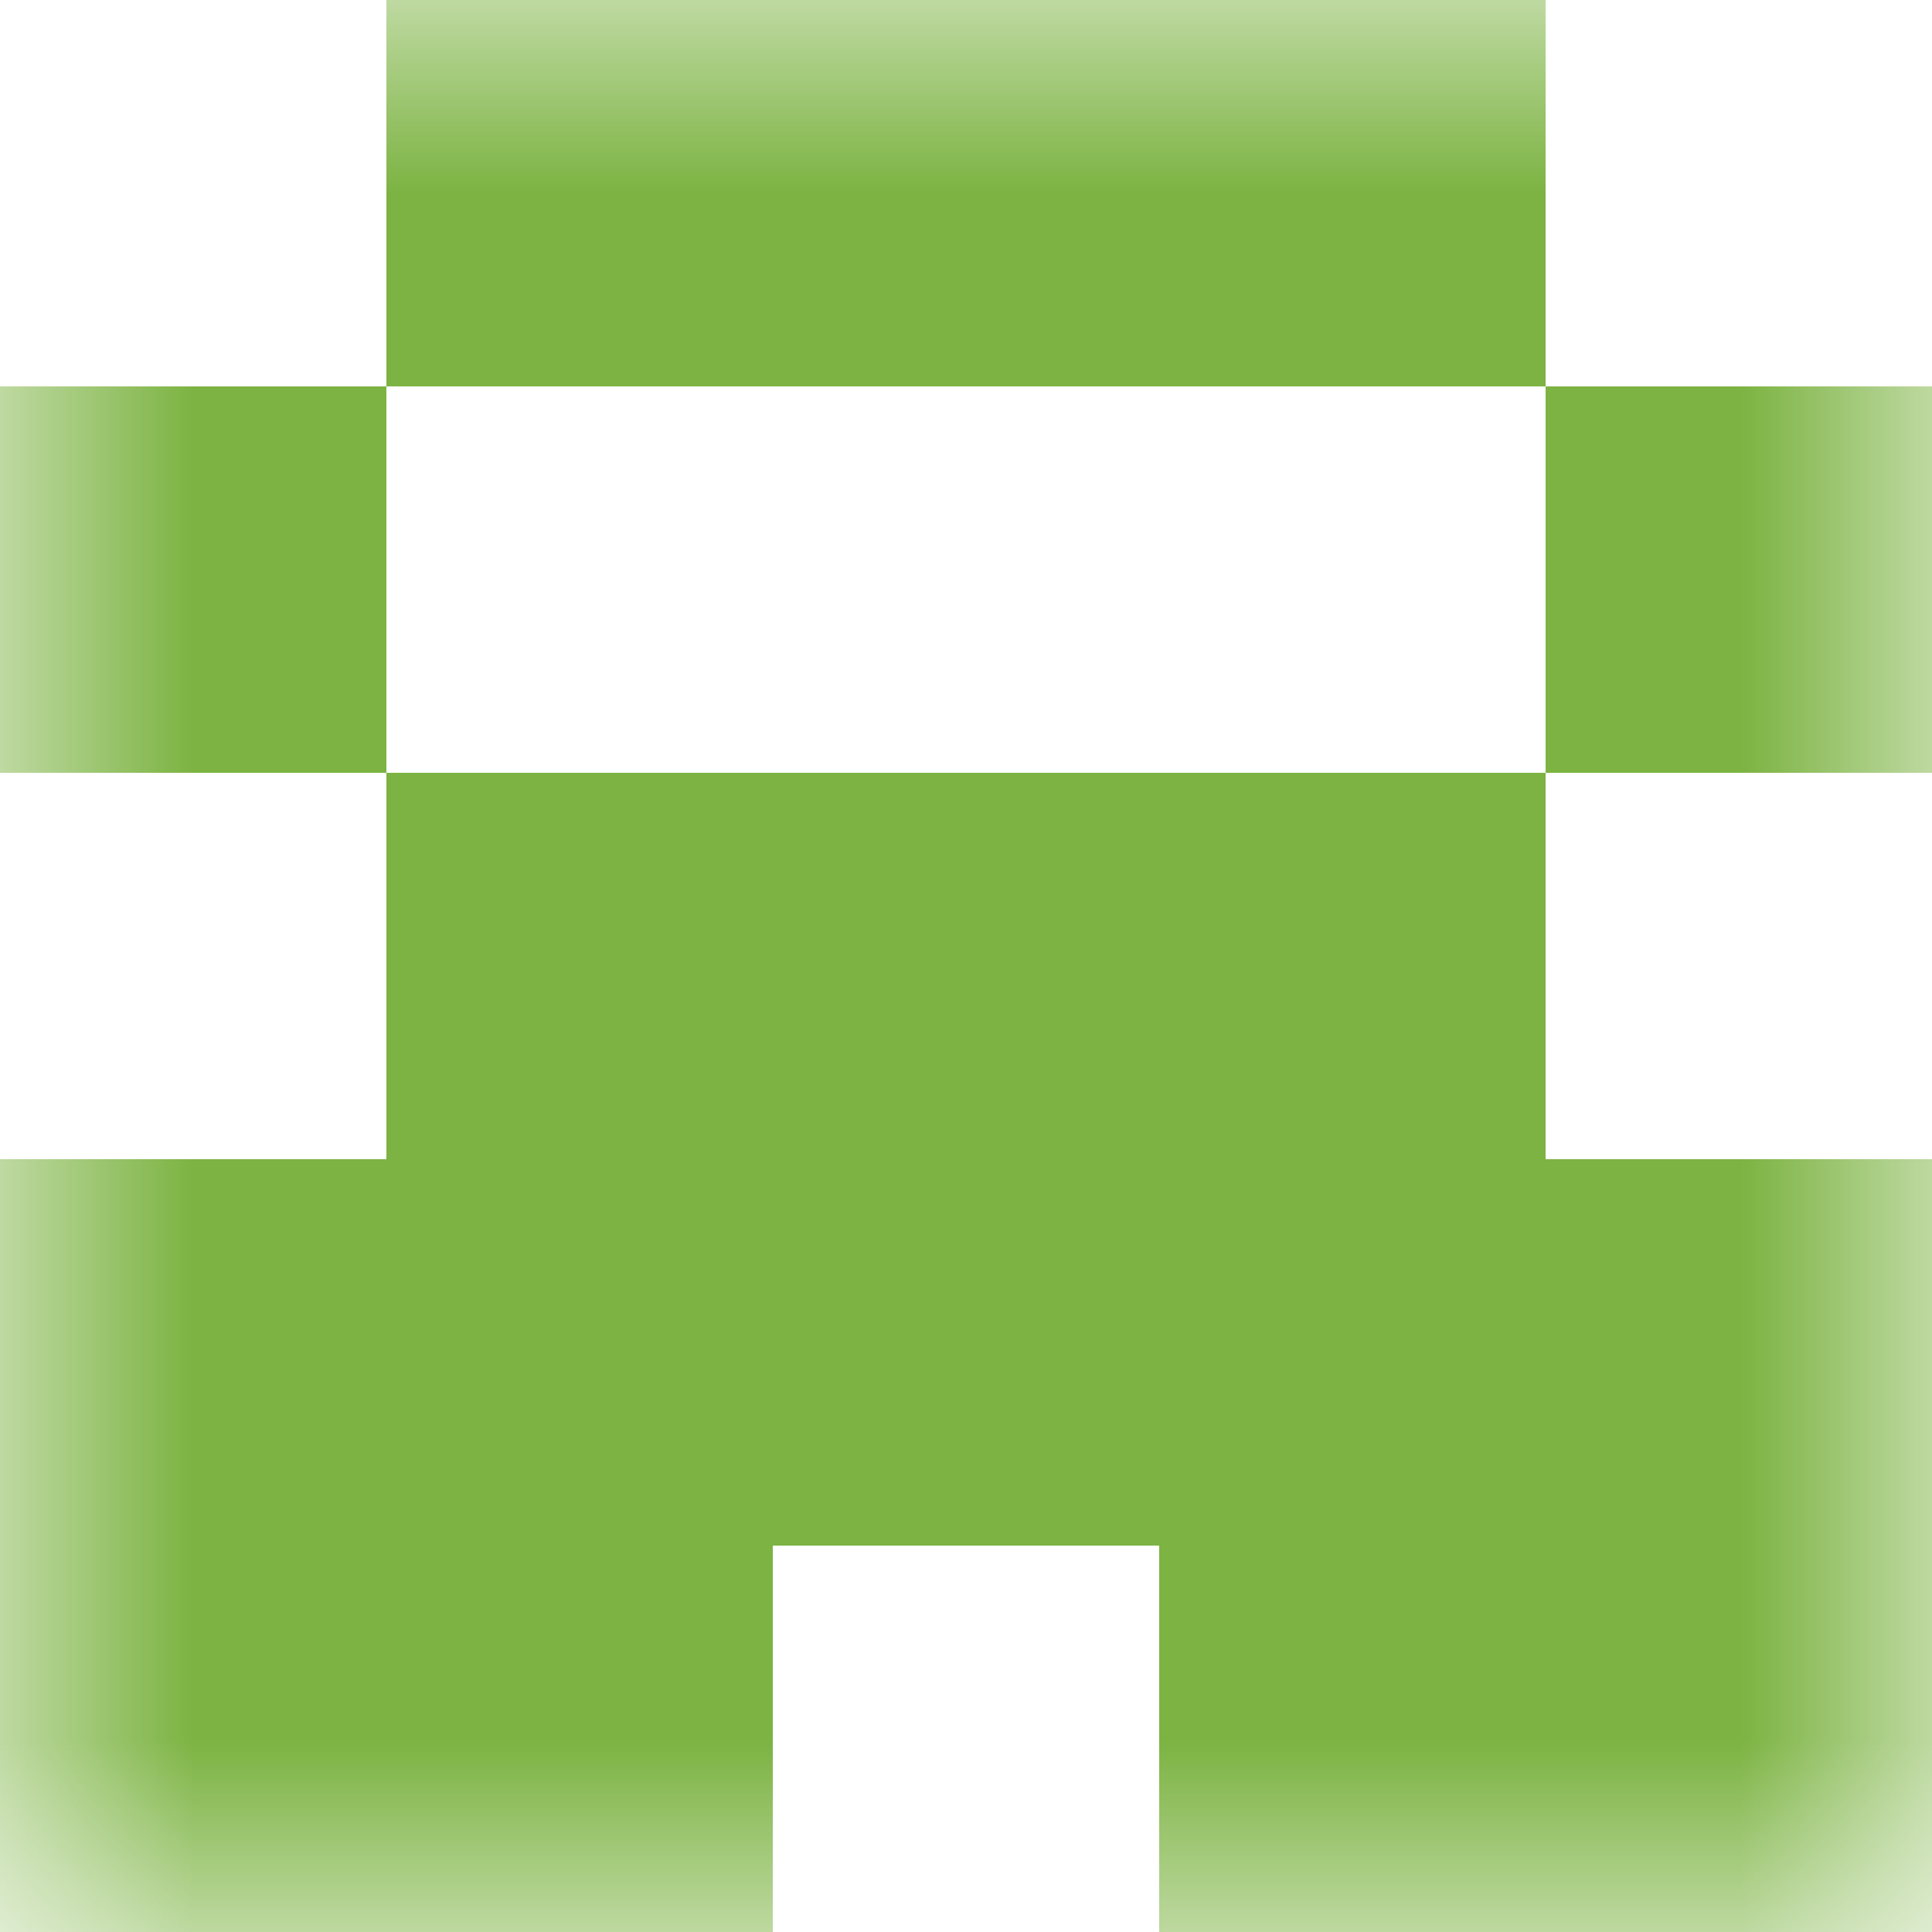
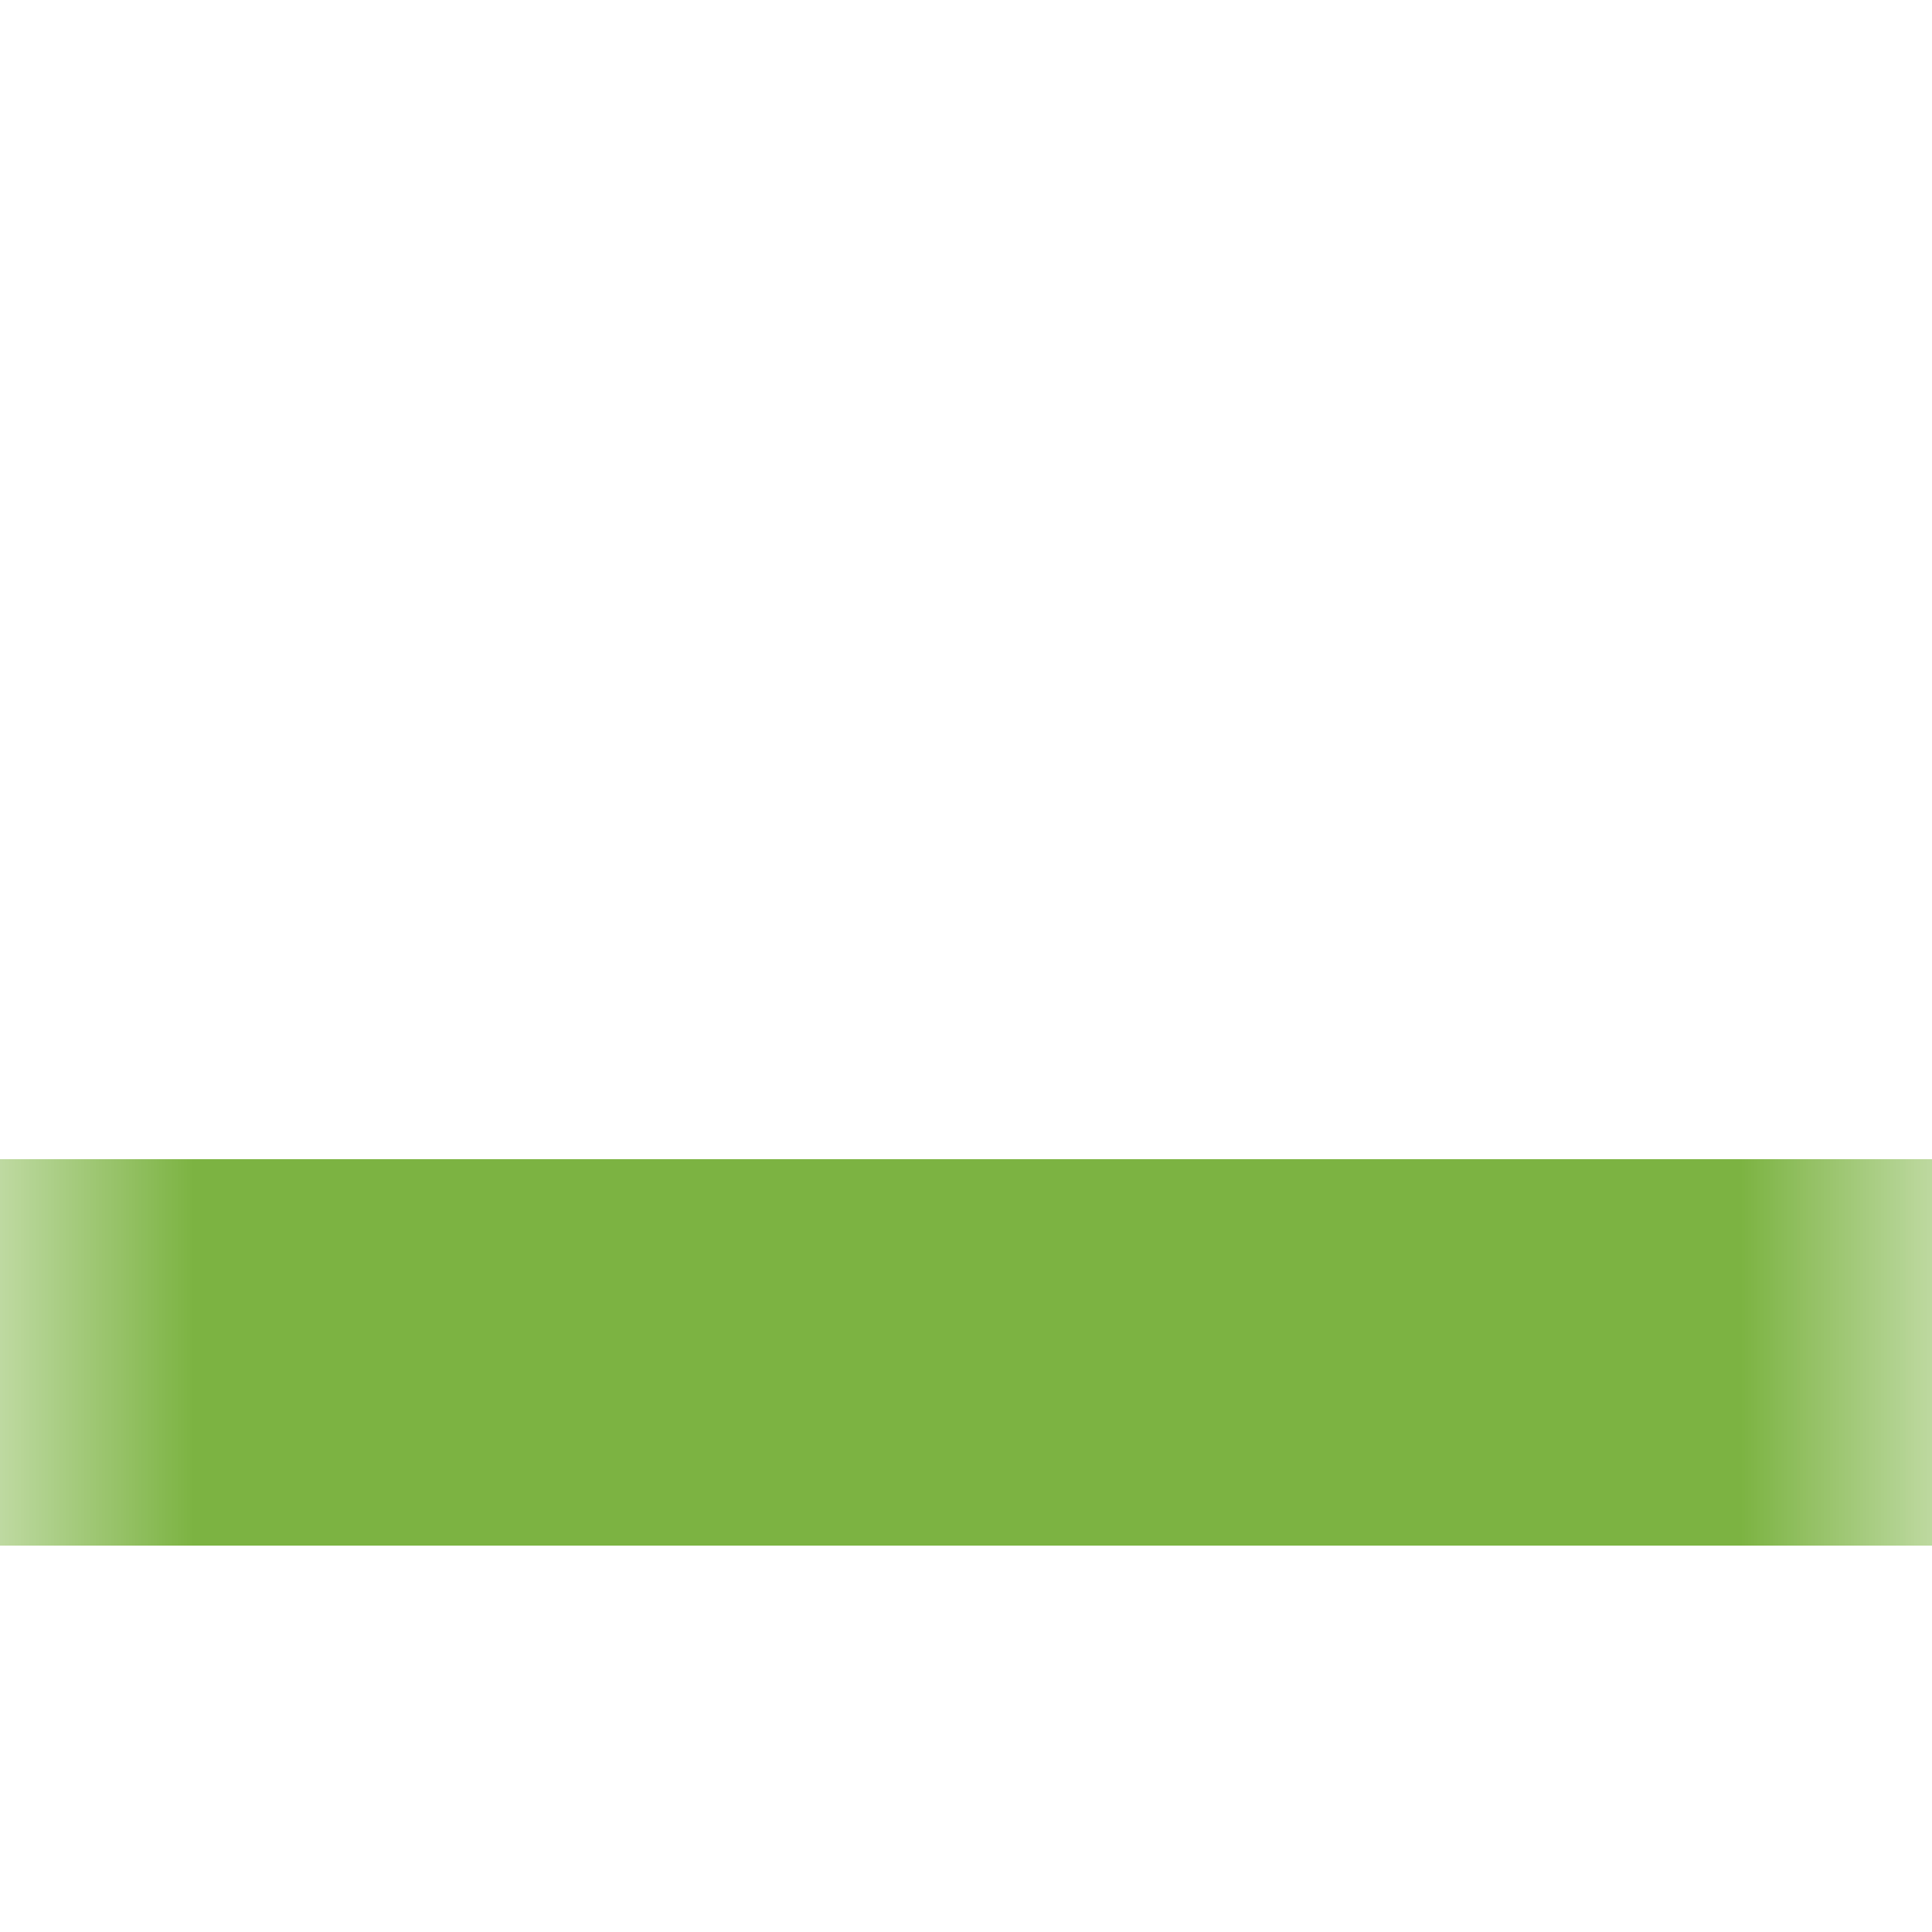
<svg xmlns="http://www.w3.org/2000/svg" viewBox="0 0 5 5" fill="none" shape-rendering="crispEdges">
  <mask id="viewboxMask">
    <rect width="5" height="5" rx="0" ry="0" x="0" y="0" fill="#fff" />
  </mask>
  <g mask="url(#viewboxMask)">
-     <path fill="#7cb342" d="M1 0h3v1H1z" />
-     <path d="M1 1H0v1h1V1ZM5 1H4v1h1V1Z" fill="#7cb342" />
-     <path fill="#7cb342" d="M1 2h3v1H1z" />
    <path fill="#7cb342" d="M0 3h5v1H0z" />
-     <path d="M2 4H0v1h2V4ZM5 4H3v1h2V4Z" fill="#7cb342" />
  </g>
</svg>